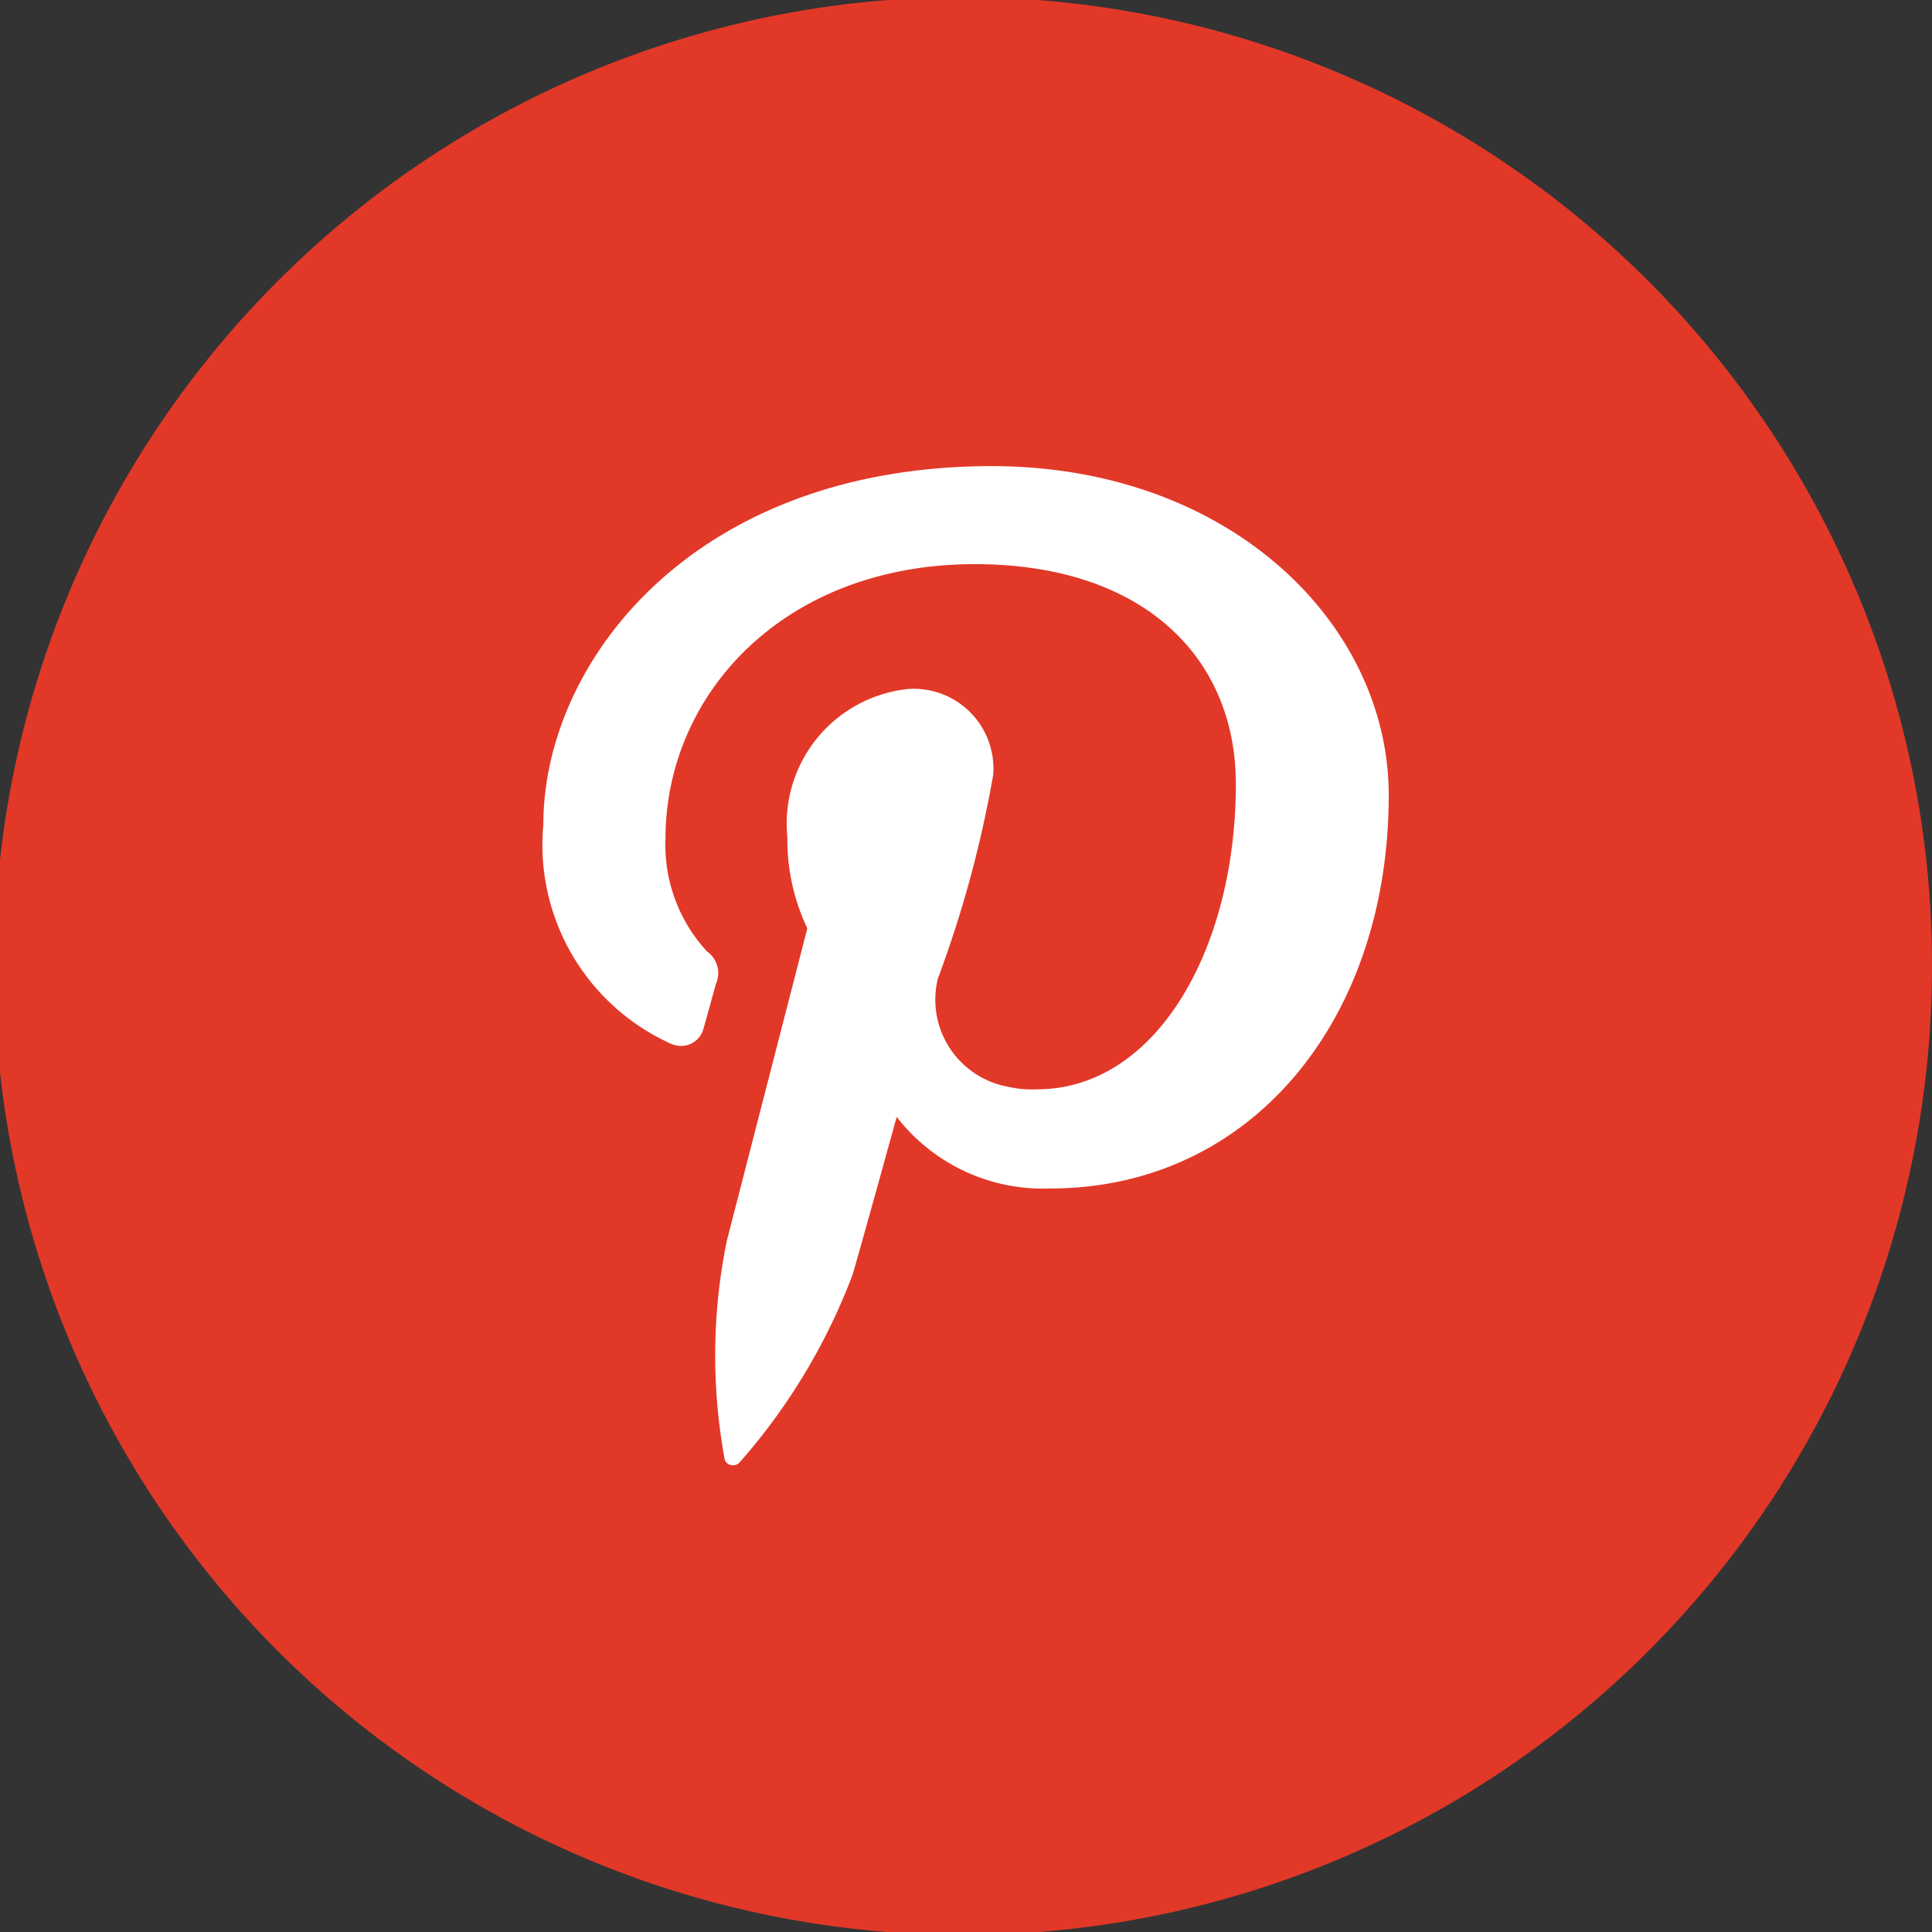
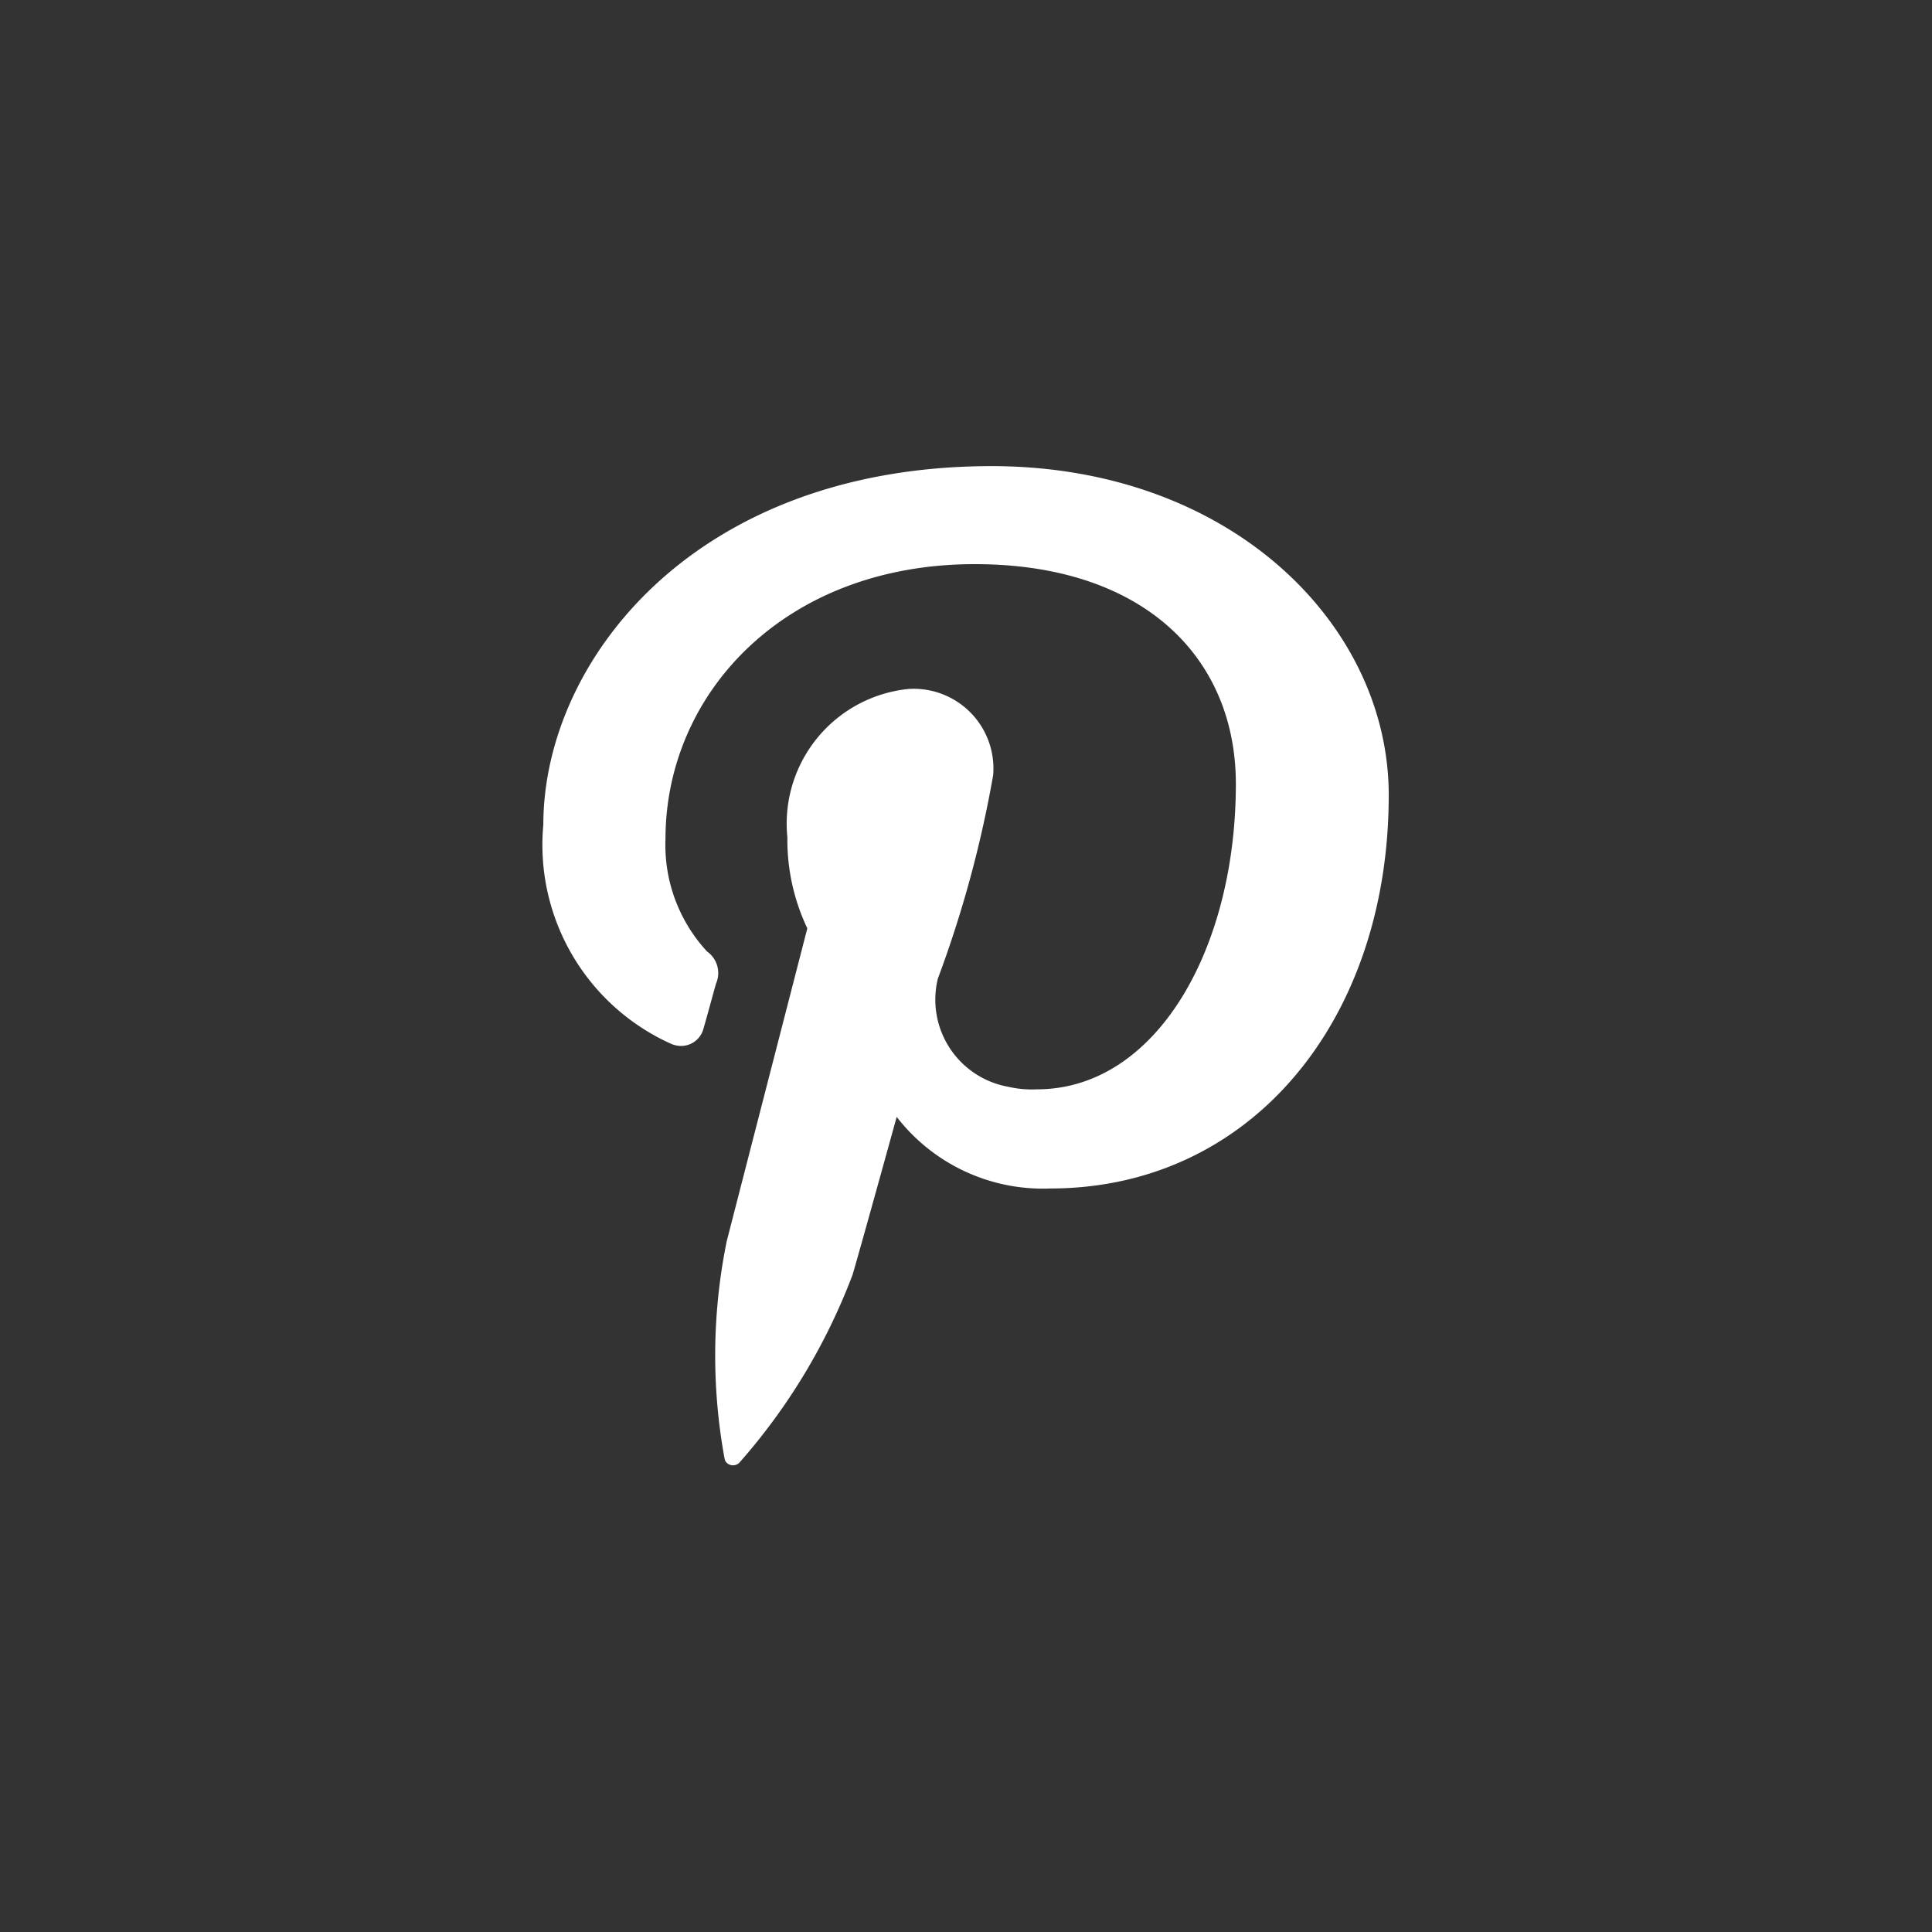
<svg xmlns="http://www.w3.org/2000/svg" width="31" height="31" viewBox="0 0 31 31">
  <rect x="0" y="0" width="31" height="31" fill="#333333" stroke="none" />
  <g id="Group_1141" data-name="Group 1141" transform="translate(-225.667 -1878)">
    <g id="Group_1128" data-name="Group 1128" transform="translate(225.667 1878)">
-       <path id="Path_1202" data-name="Path 1202" d="M150.223,9.466a15.547,15.547,0,1,0,1.219,6.034A15.442,15.442,0,0,0,150.223,9.466ZM123.784,15.5v0h0Zm24.316,0v0Z" transform="translate(-120.442 0)" fill="#e23828" />
      <path id="Path_1203" data-name="Path 1203" d="M163.139,28.3c0,3.614-2.211,6.313-5.434,6.313a2.966,2.966,0,0,1-2.461-1.149s-.586,2.122-.708,2.533a9.783,9.783,0,0,1-1.816,3.015.145.145,0,0,1-.192.012.123.123,0,0,1-.044-.066,9.175,9.175,0,0,1,.033-3.5c.192-.748,1.293-5.019,1.293-5.019a3.3,3.3,0,0,1-.32-1.459,2.173,2.173,0,0,1,1.942-2.382,1.279,1.279,0,0,1,1.36,1.381,18.407,18.407,0,0,1-.888,3.268,1.42,1.42,0,0,0,1.125,1.733,1.706,1.706,0,0,0,.463.042c1.909,0,3.194-2.24,3.194-4.9,0-2.021-1.474-3.527-4.189-3.527-3.058,0-4.963,2.082-4.963,4.409a2.516,2.516,0,0,0,.667,1.806.424.424,0,0,1,.144.516c-.048.168-.158.576-.206.738a.371.371,0,0,1-.443.251.367.367,0,0,1-.062-.019,3.5,3.5,0,0,1-2.06-3.52c0-2.617,2.413-5.754,7.2-5.754C160.612,23.028,163.139,25.571,163.139,28.3Z" transform="translate(-140.856 -15.543)" fill="#fff" />
    </g>
  </g>
</svg>